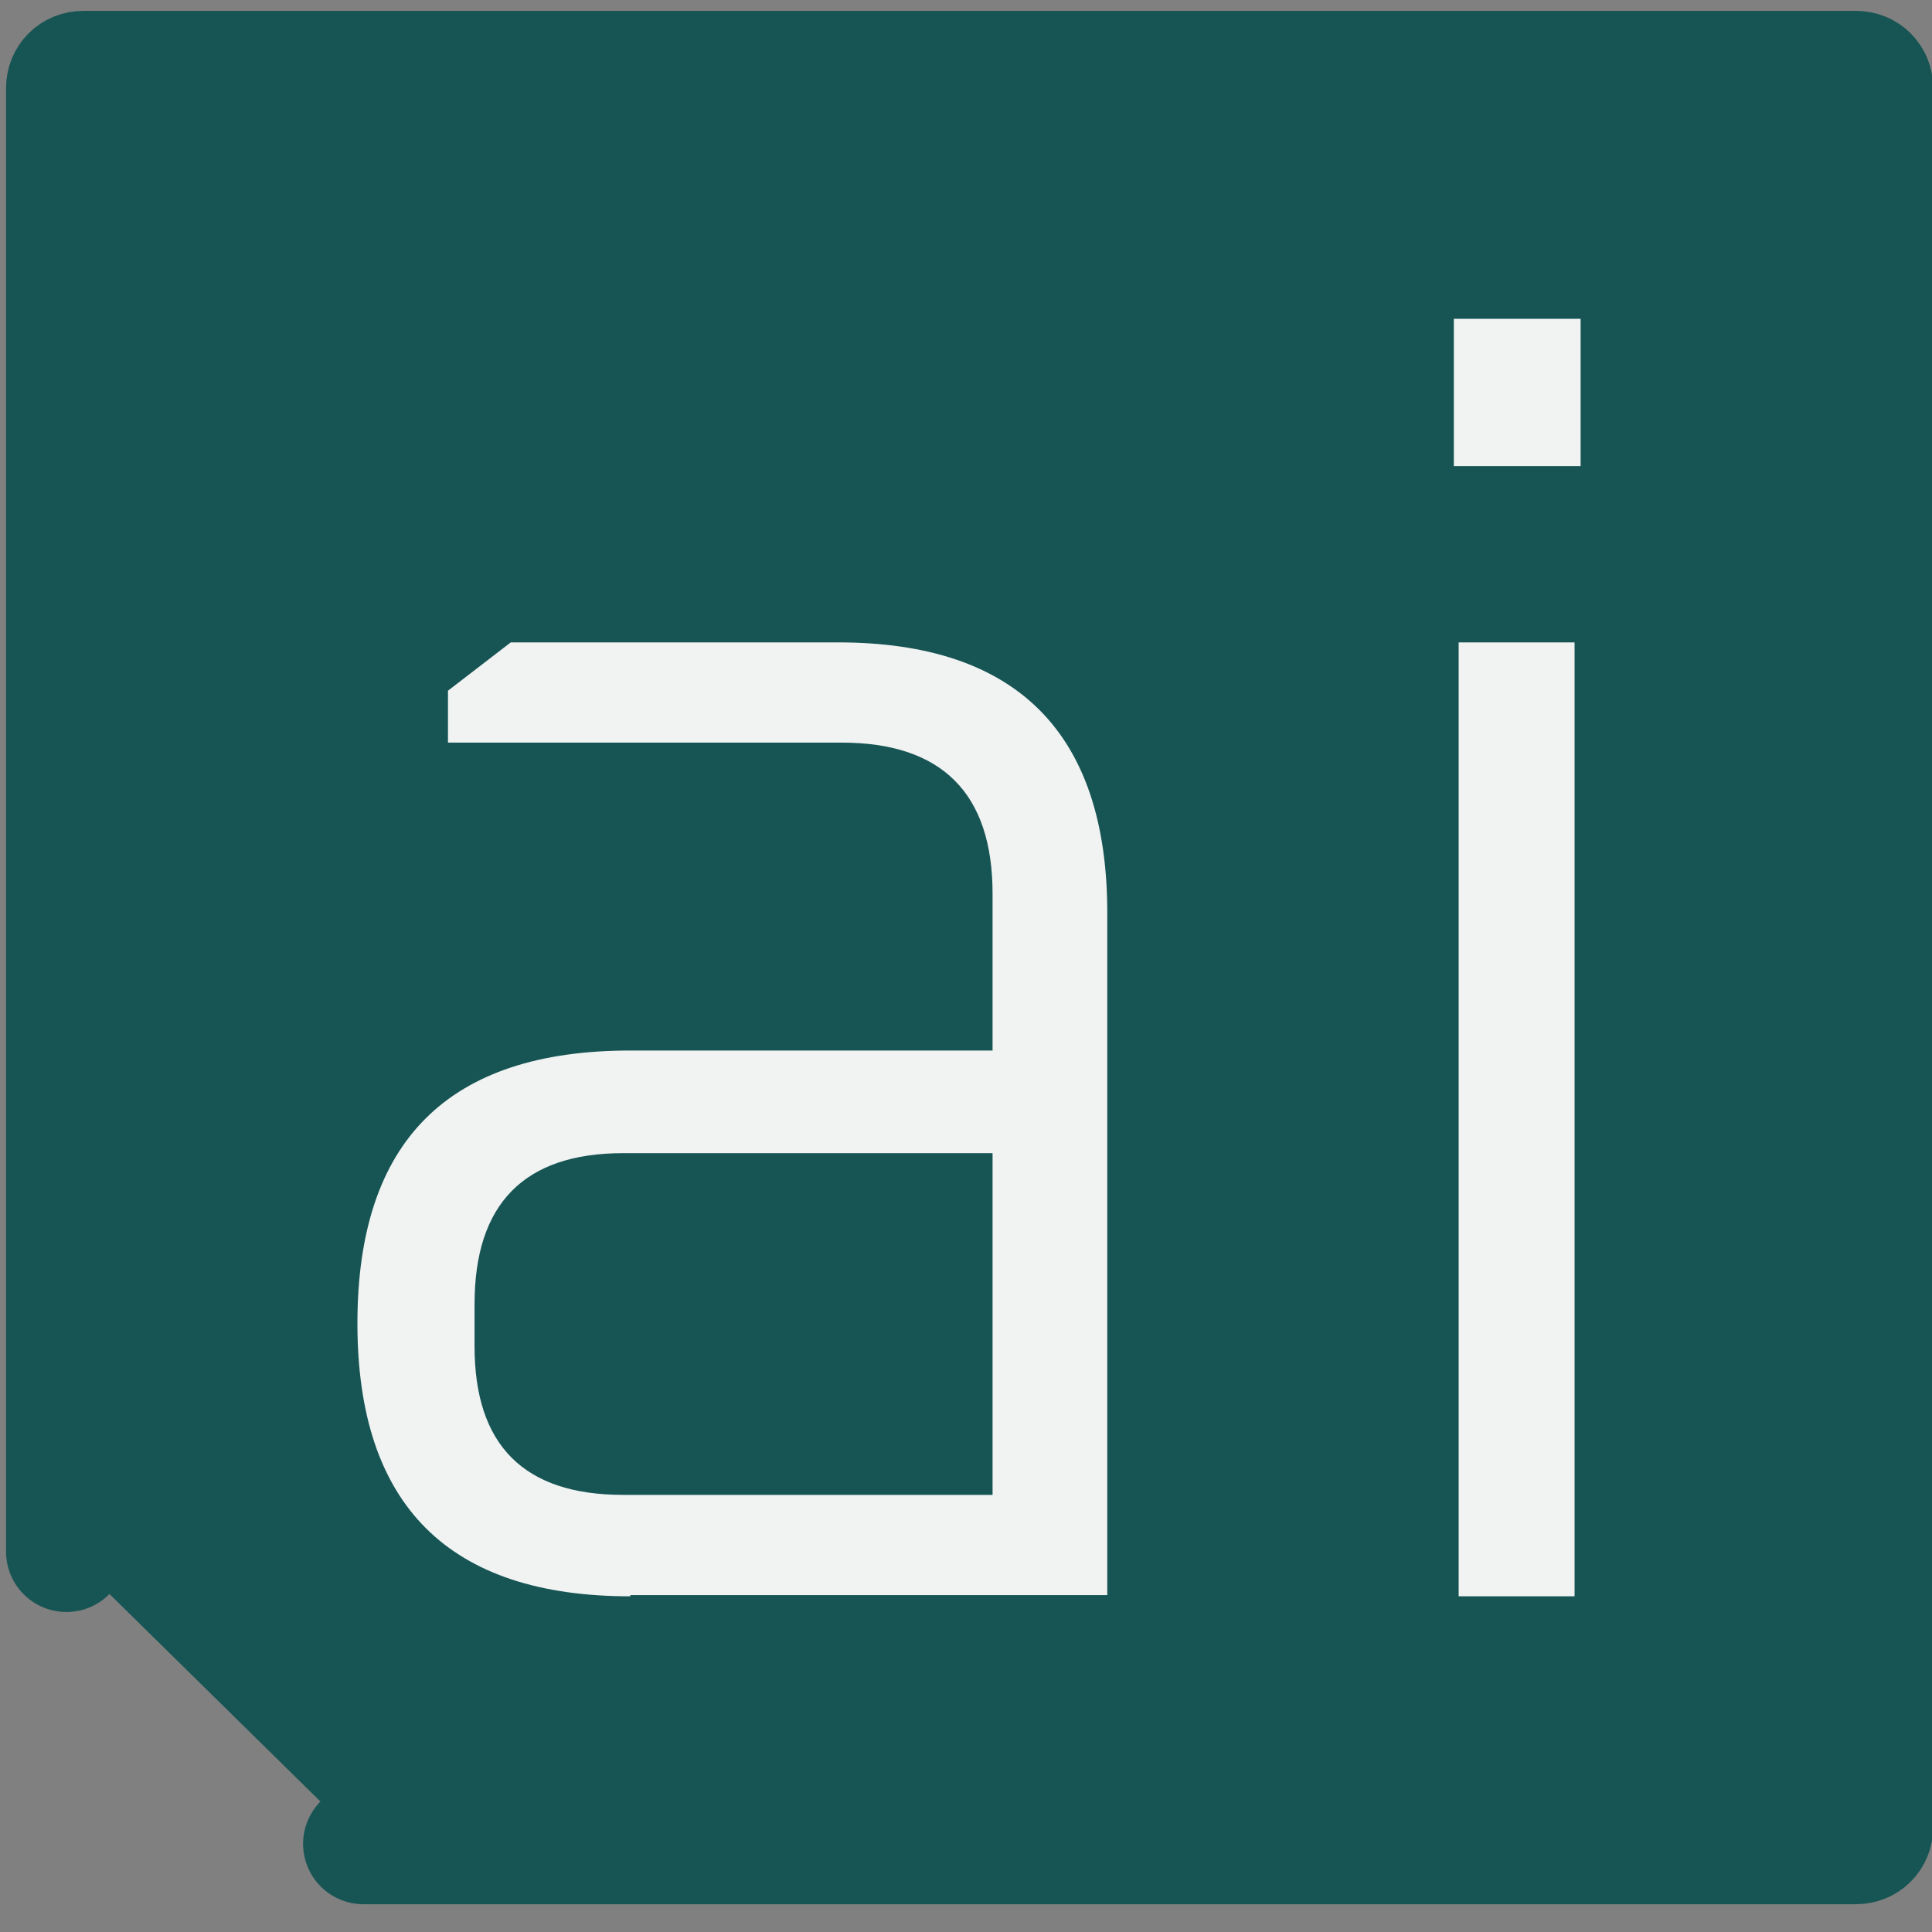
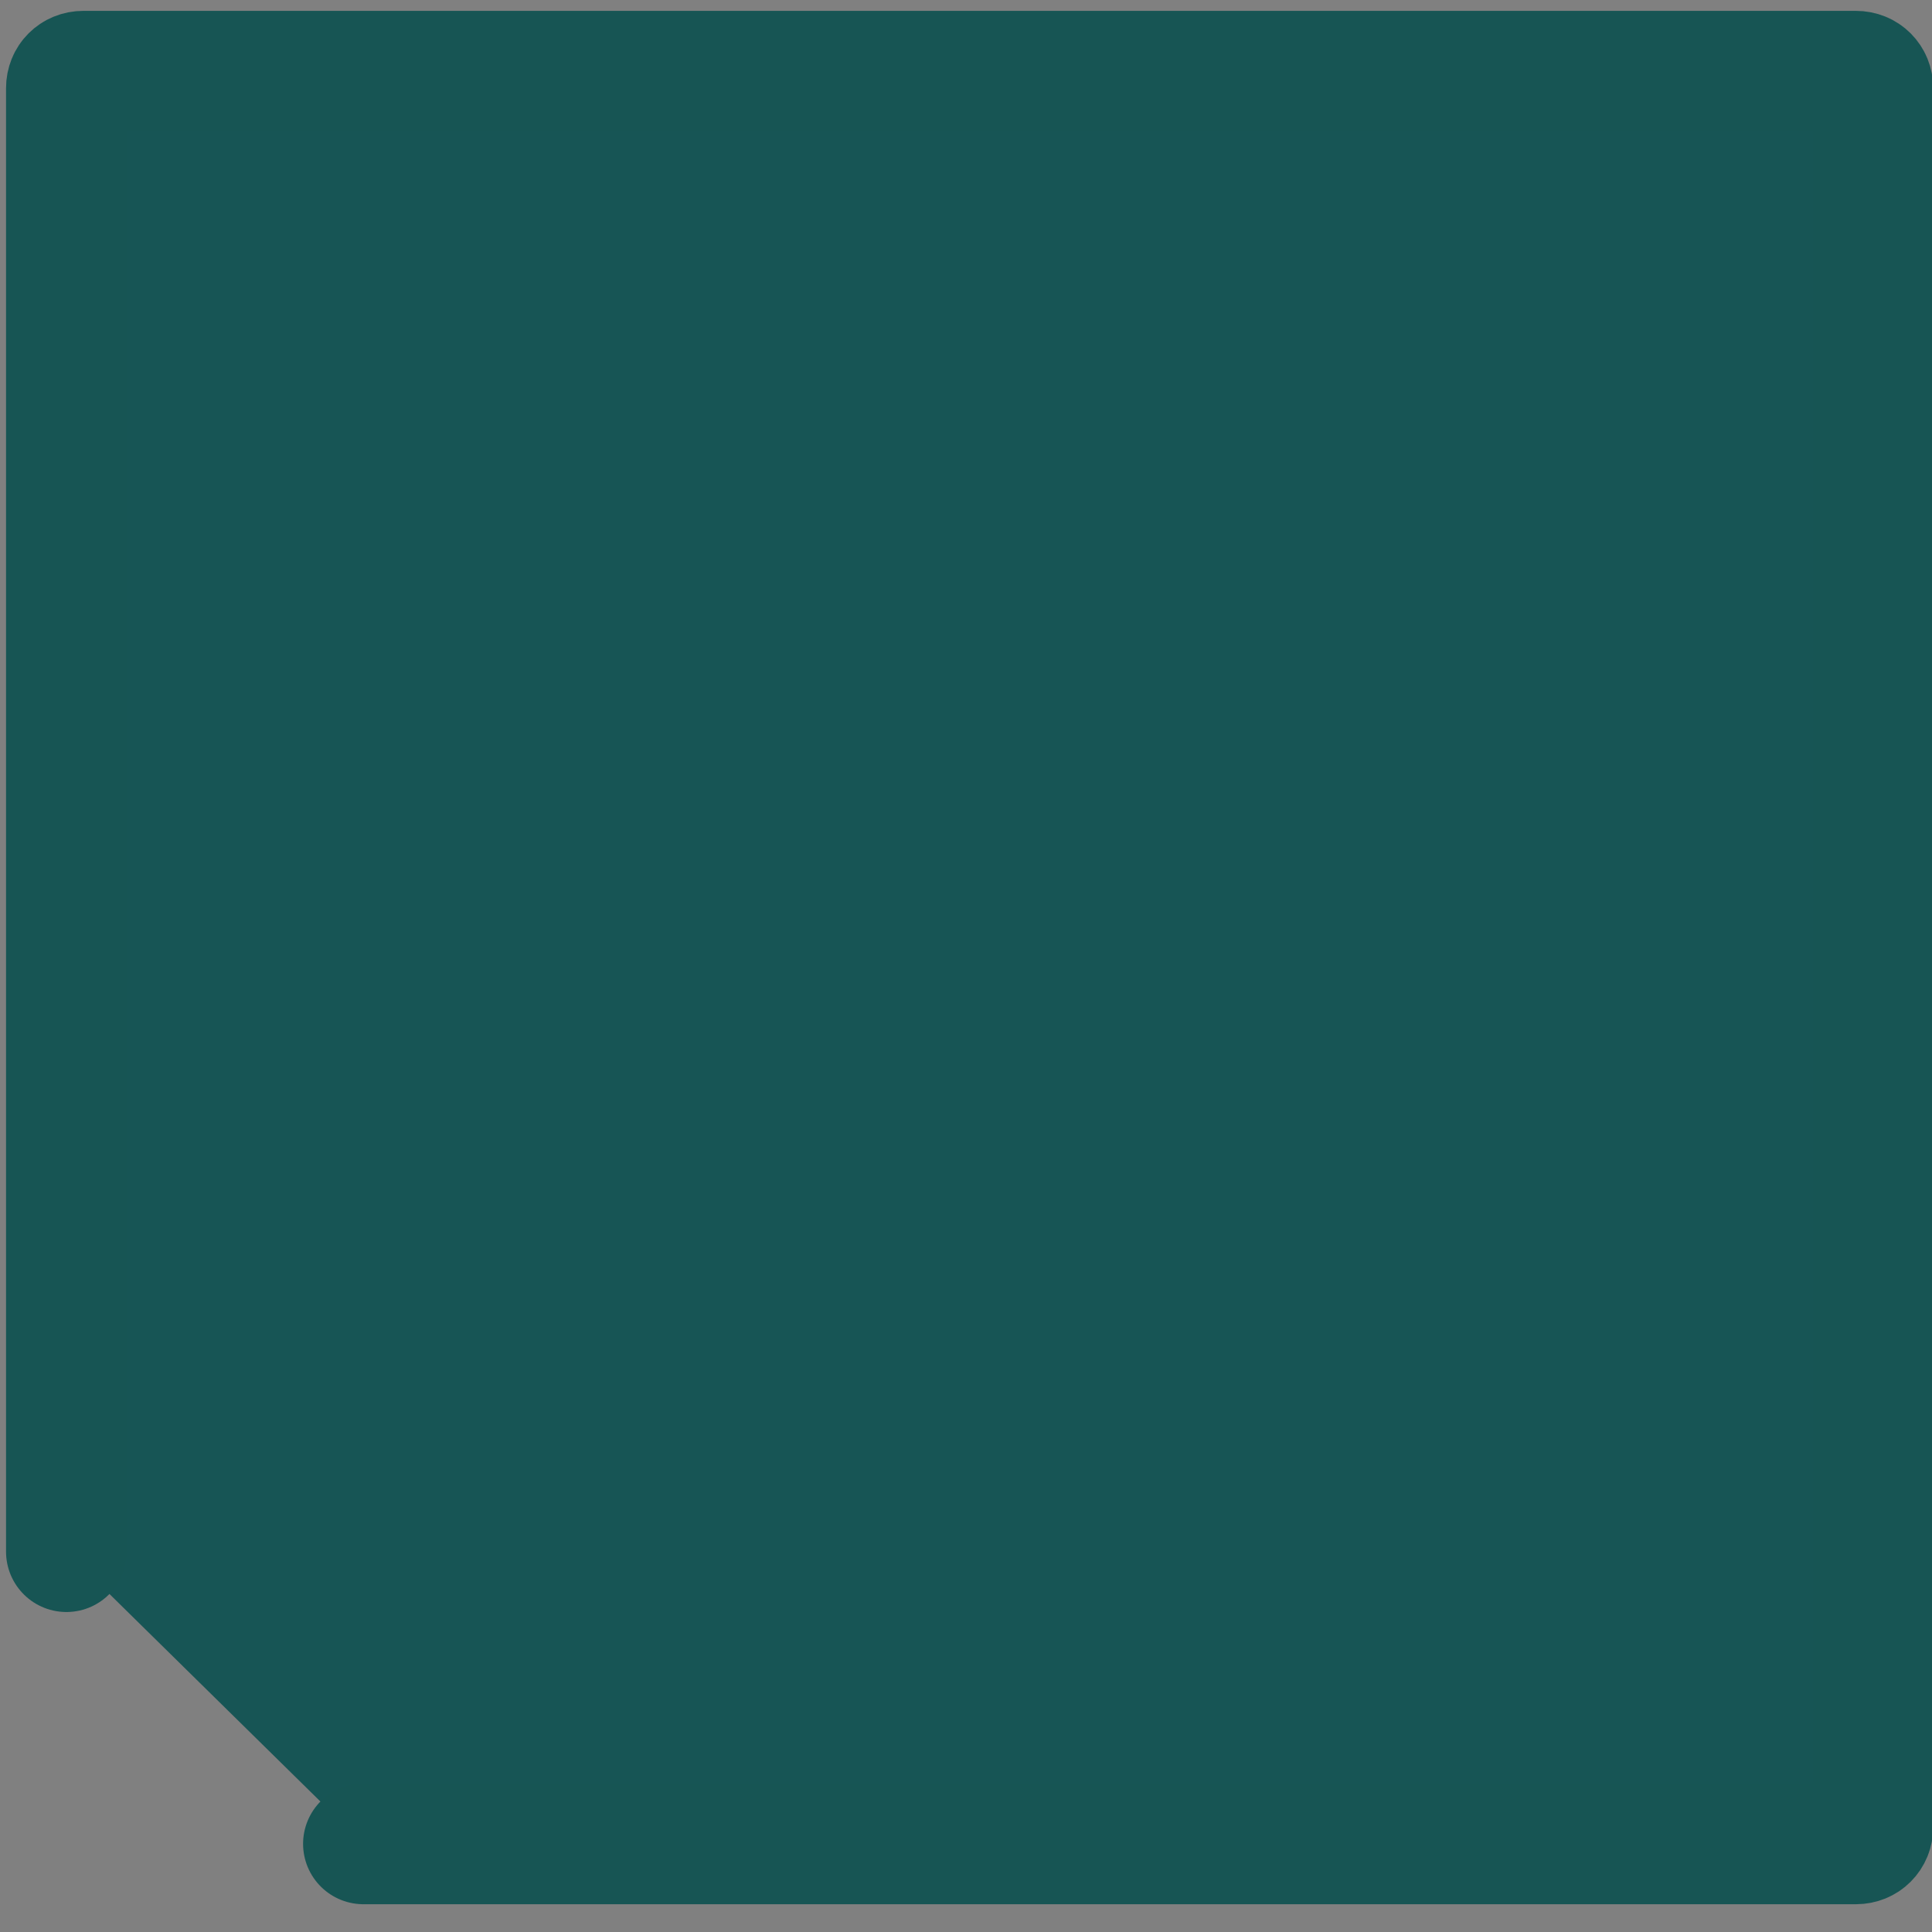
<svg xmlns="http://www.w3.org/2000/svg" version="1.1" id="Layer_1" x="0px" y="0px" viewBox="0 0 16 16" style="enable-background:new 0 0 16 16;" xml:space="preserve">
  <rect x="0" y="0" width="16" height="16" fill="#808080" stroke="none" />
  <style type="text/css">
	.st0{fill:#175555;stroke:#175554;stroke-linecap:round;}
	.st1{fill:#F1F2F2;}
</style>
  <path class="st0" d="M0.55,12.85V0.73c0-0.08,0.06-0.14,0.14-0.14h14.68c0.08,0,0.14,0.06,0.14,0.14v14.4  c0,0.08-0.06,0.14-0.14,0.14H3.01" />
-   <path class="st1" d="M5.22,13.22c-1.5,0-2.26-0.75-2.26-2.26s0.75-2.26,2.26-2.26h3v-1.3c0-0.83-0.42-1.25-1.25-1.25H3.71V5.72  l0.52-0.4h2.71c1.48,0,2.23,0.75,2.23,2.24v5.65H5.22z M3.93,11.15c0,0.82,0.41,1.23,1.23,1.23h3.06V9.55H5.16  c-0.82,0-1.23,0.42-1.23,1.25V11.15z M12.04,3.86V2.64h1.05v1.22H12.04z M12.08,13.22v-7.9h0.96v7.9H12.08z" />
</svg>